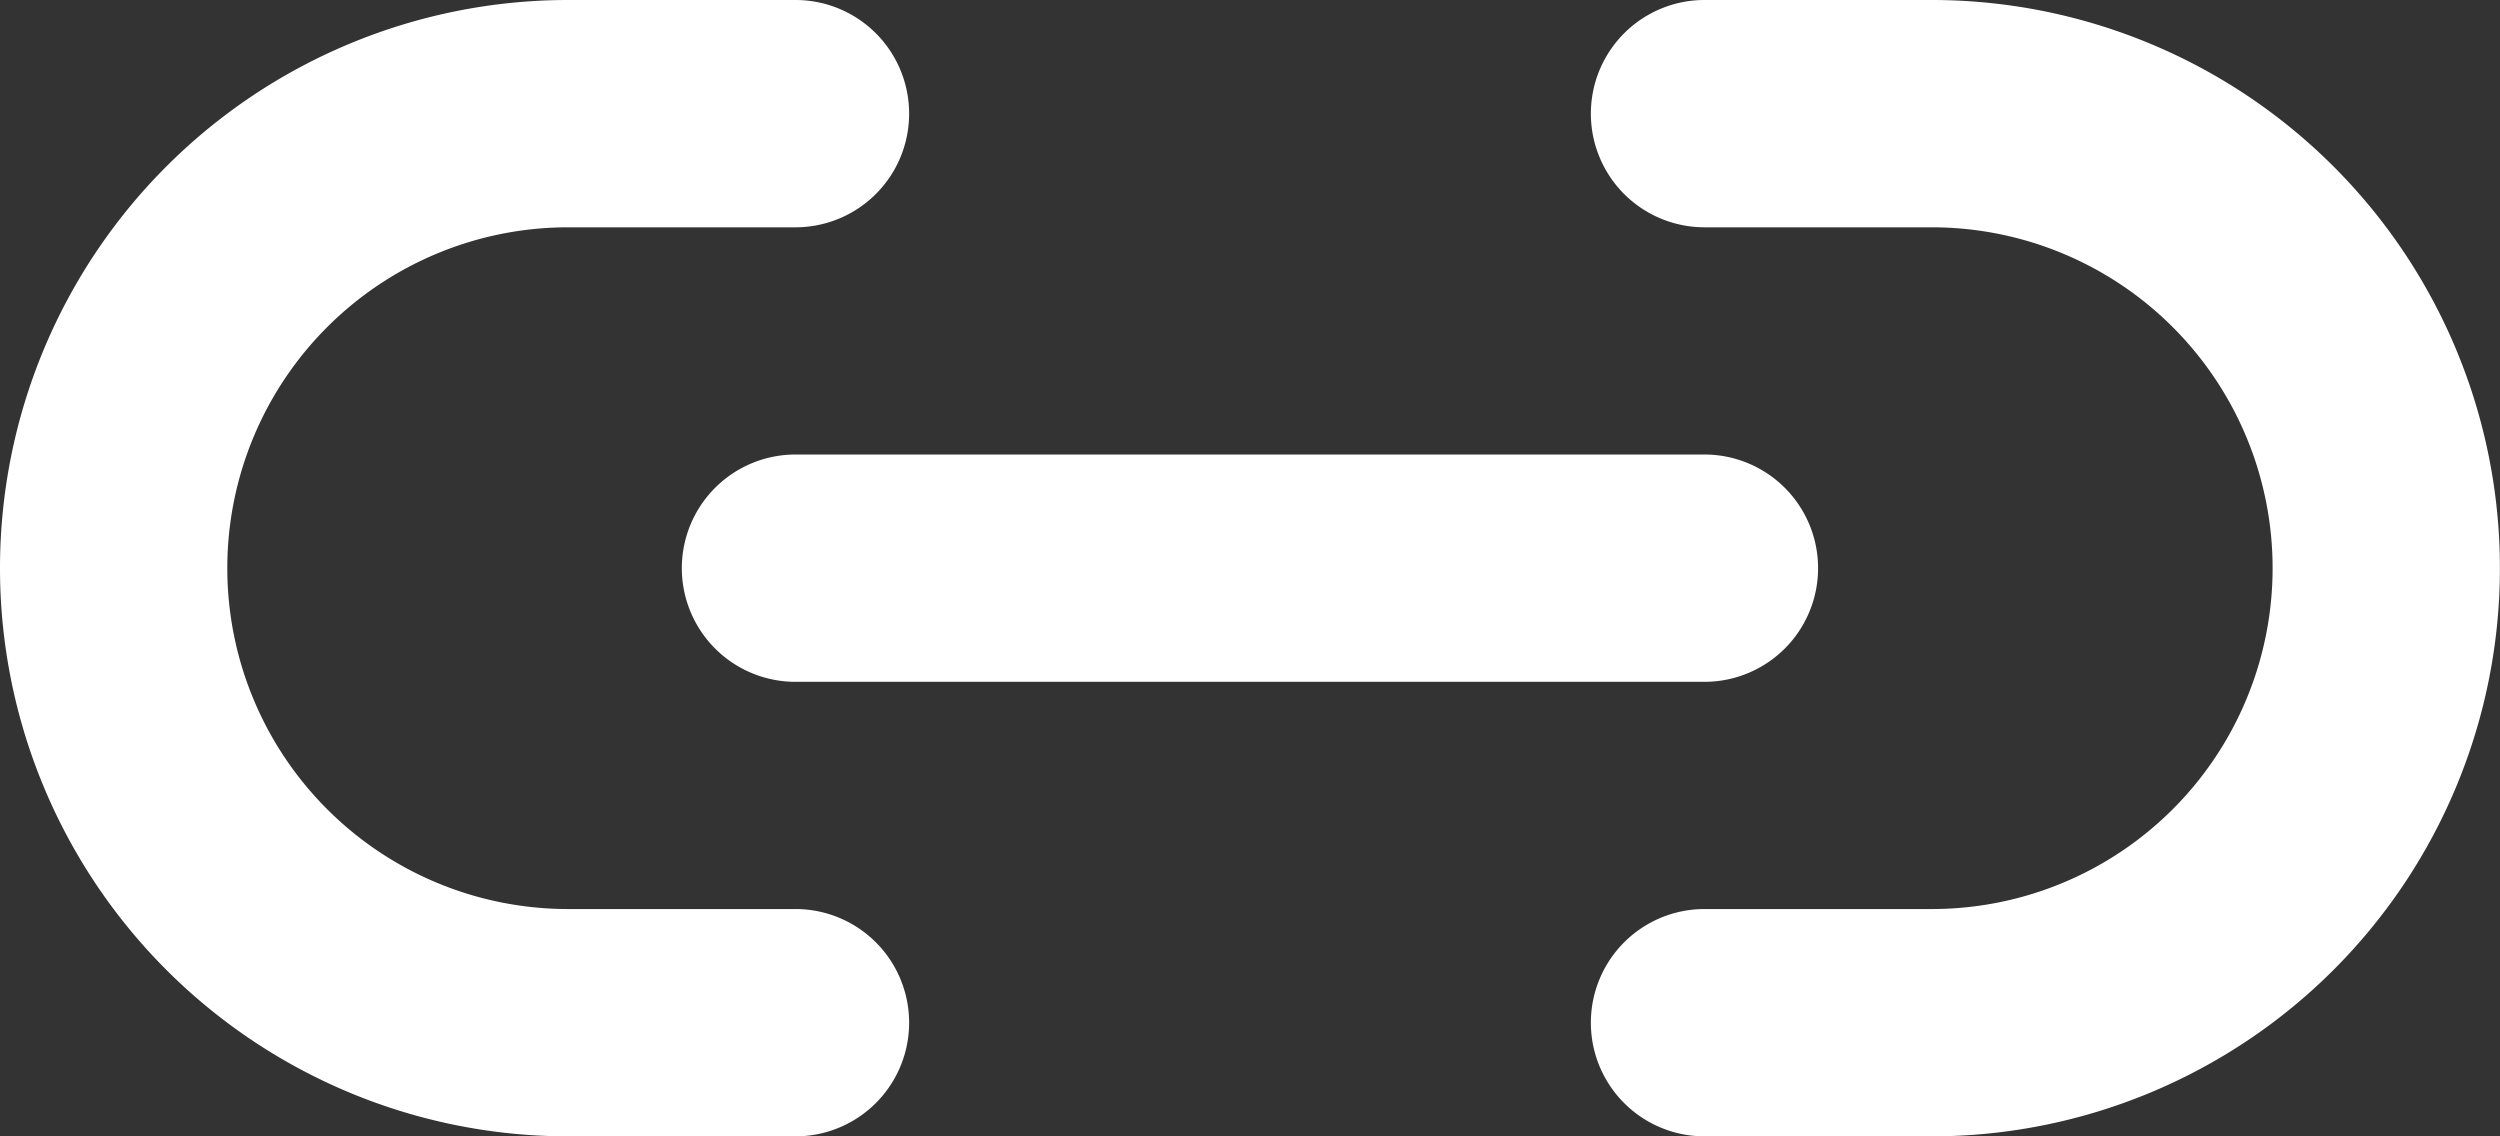
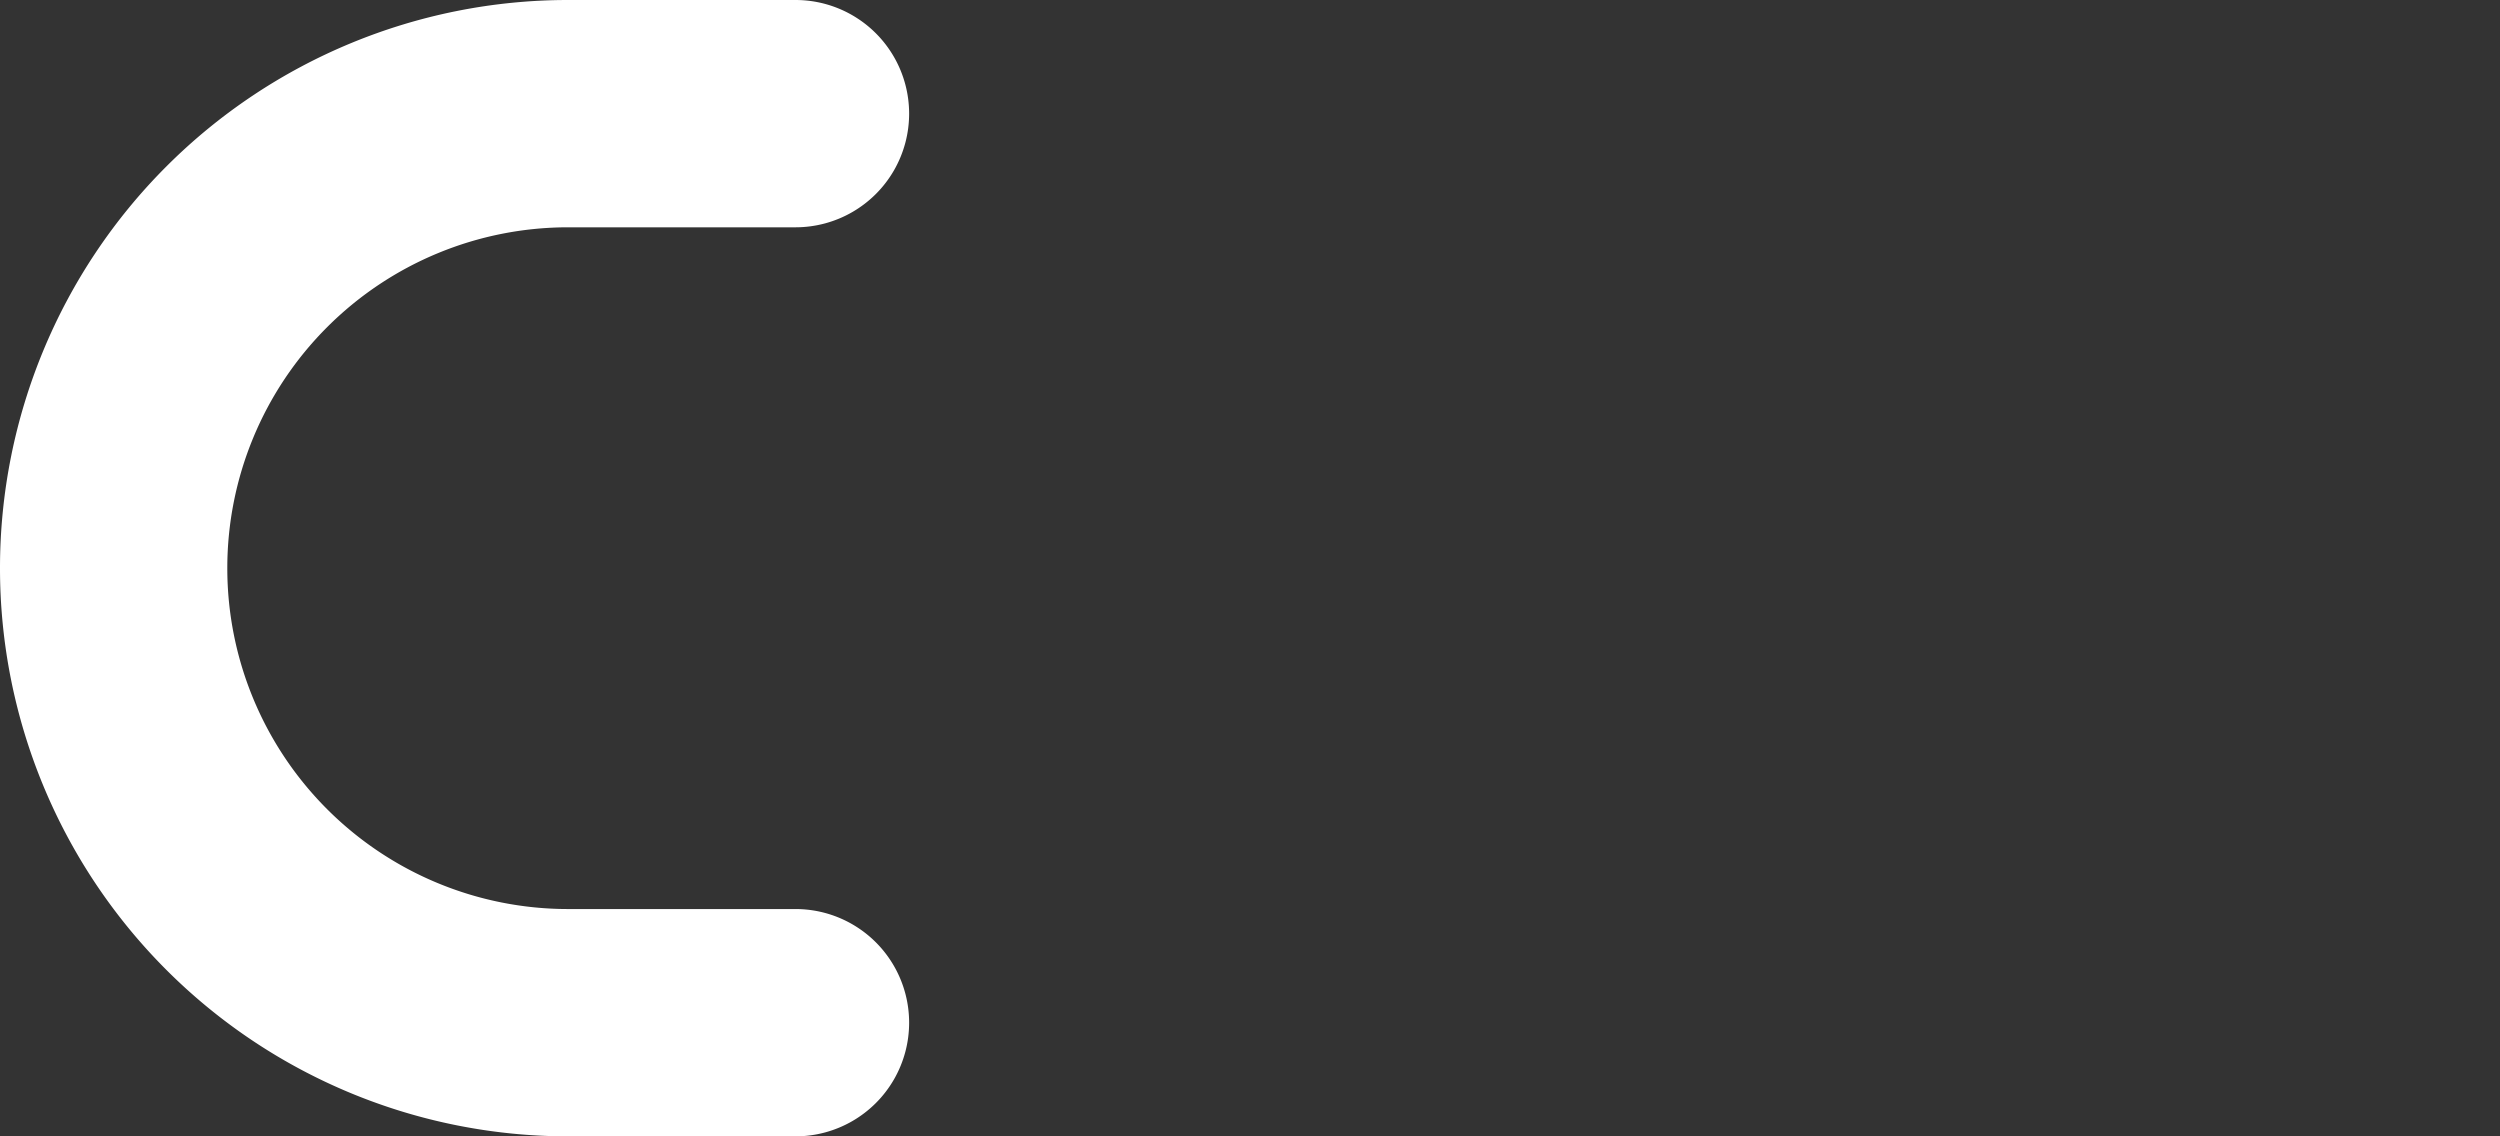
<svg xmlns="http://www.w3.org/2000/svg" width="27.87" height="12.668" viewBox="0 0 27.87 12.668">
  <rect x="0" y="0" width="27.87" height="12.668" fill="#333333" stroke="none" />
  <g id="link" transform="translate(-1 -7)">
-     <path id="Path_34660" data-name="Path 34660" d="M18.8,7H16.267a1.267,1.267,0,0,0,0,2.534H18.8a3.8,3.8,0,0,1,0,7.6H16.267a1.267,1.267,0,1,0,0,2.534H18.8A6.334,6.334,0,1,0,18.8,7Z" transform="translate(3.735 0)" fill="#fff" />
    <path id="Path_34661" data-name="Path 34661" d="M9.868,7H7.334a6.334,6.334,0,1,0,0,12.668H9.868a1.267,1.267,0,1,0,0-2.534H7.334a3.8,3.8,0,0,1,0-7.6H9.868A1.267,1.267,0,1,0,9.868,7Z" transform="translate(0 0)" fill="#fff" />
-     <path id="Path_34662" data-name="Path 34662" d="M7,12.267a1.267,1.267,0,0,0,1.267,1.267H18.4A1.267,1.267,0,0,0,18.4,11H8.267A1.267,1.267,0,0,0,7,12.267Z" transform="translate(1.601 1.067)" fill="#fff" />
  </g>
</svg>